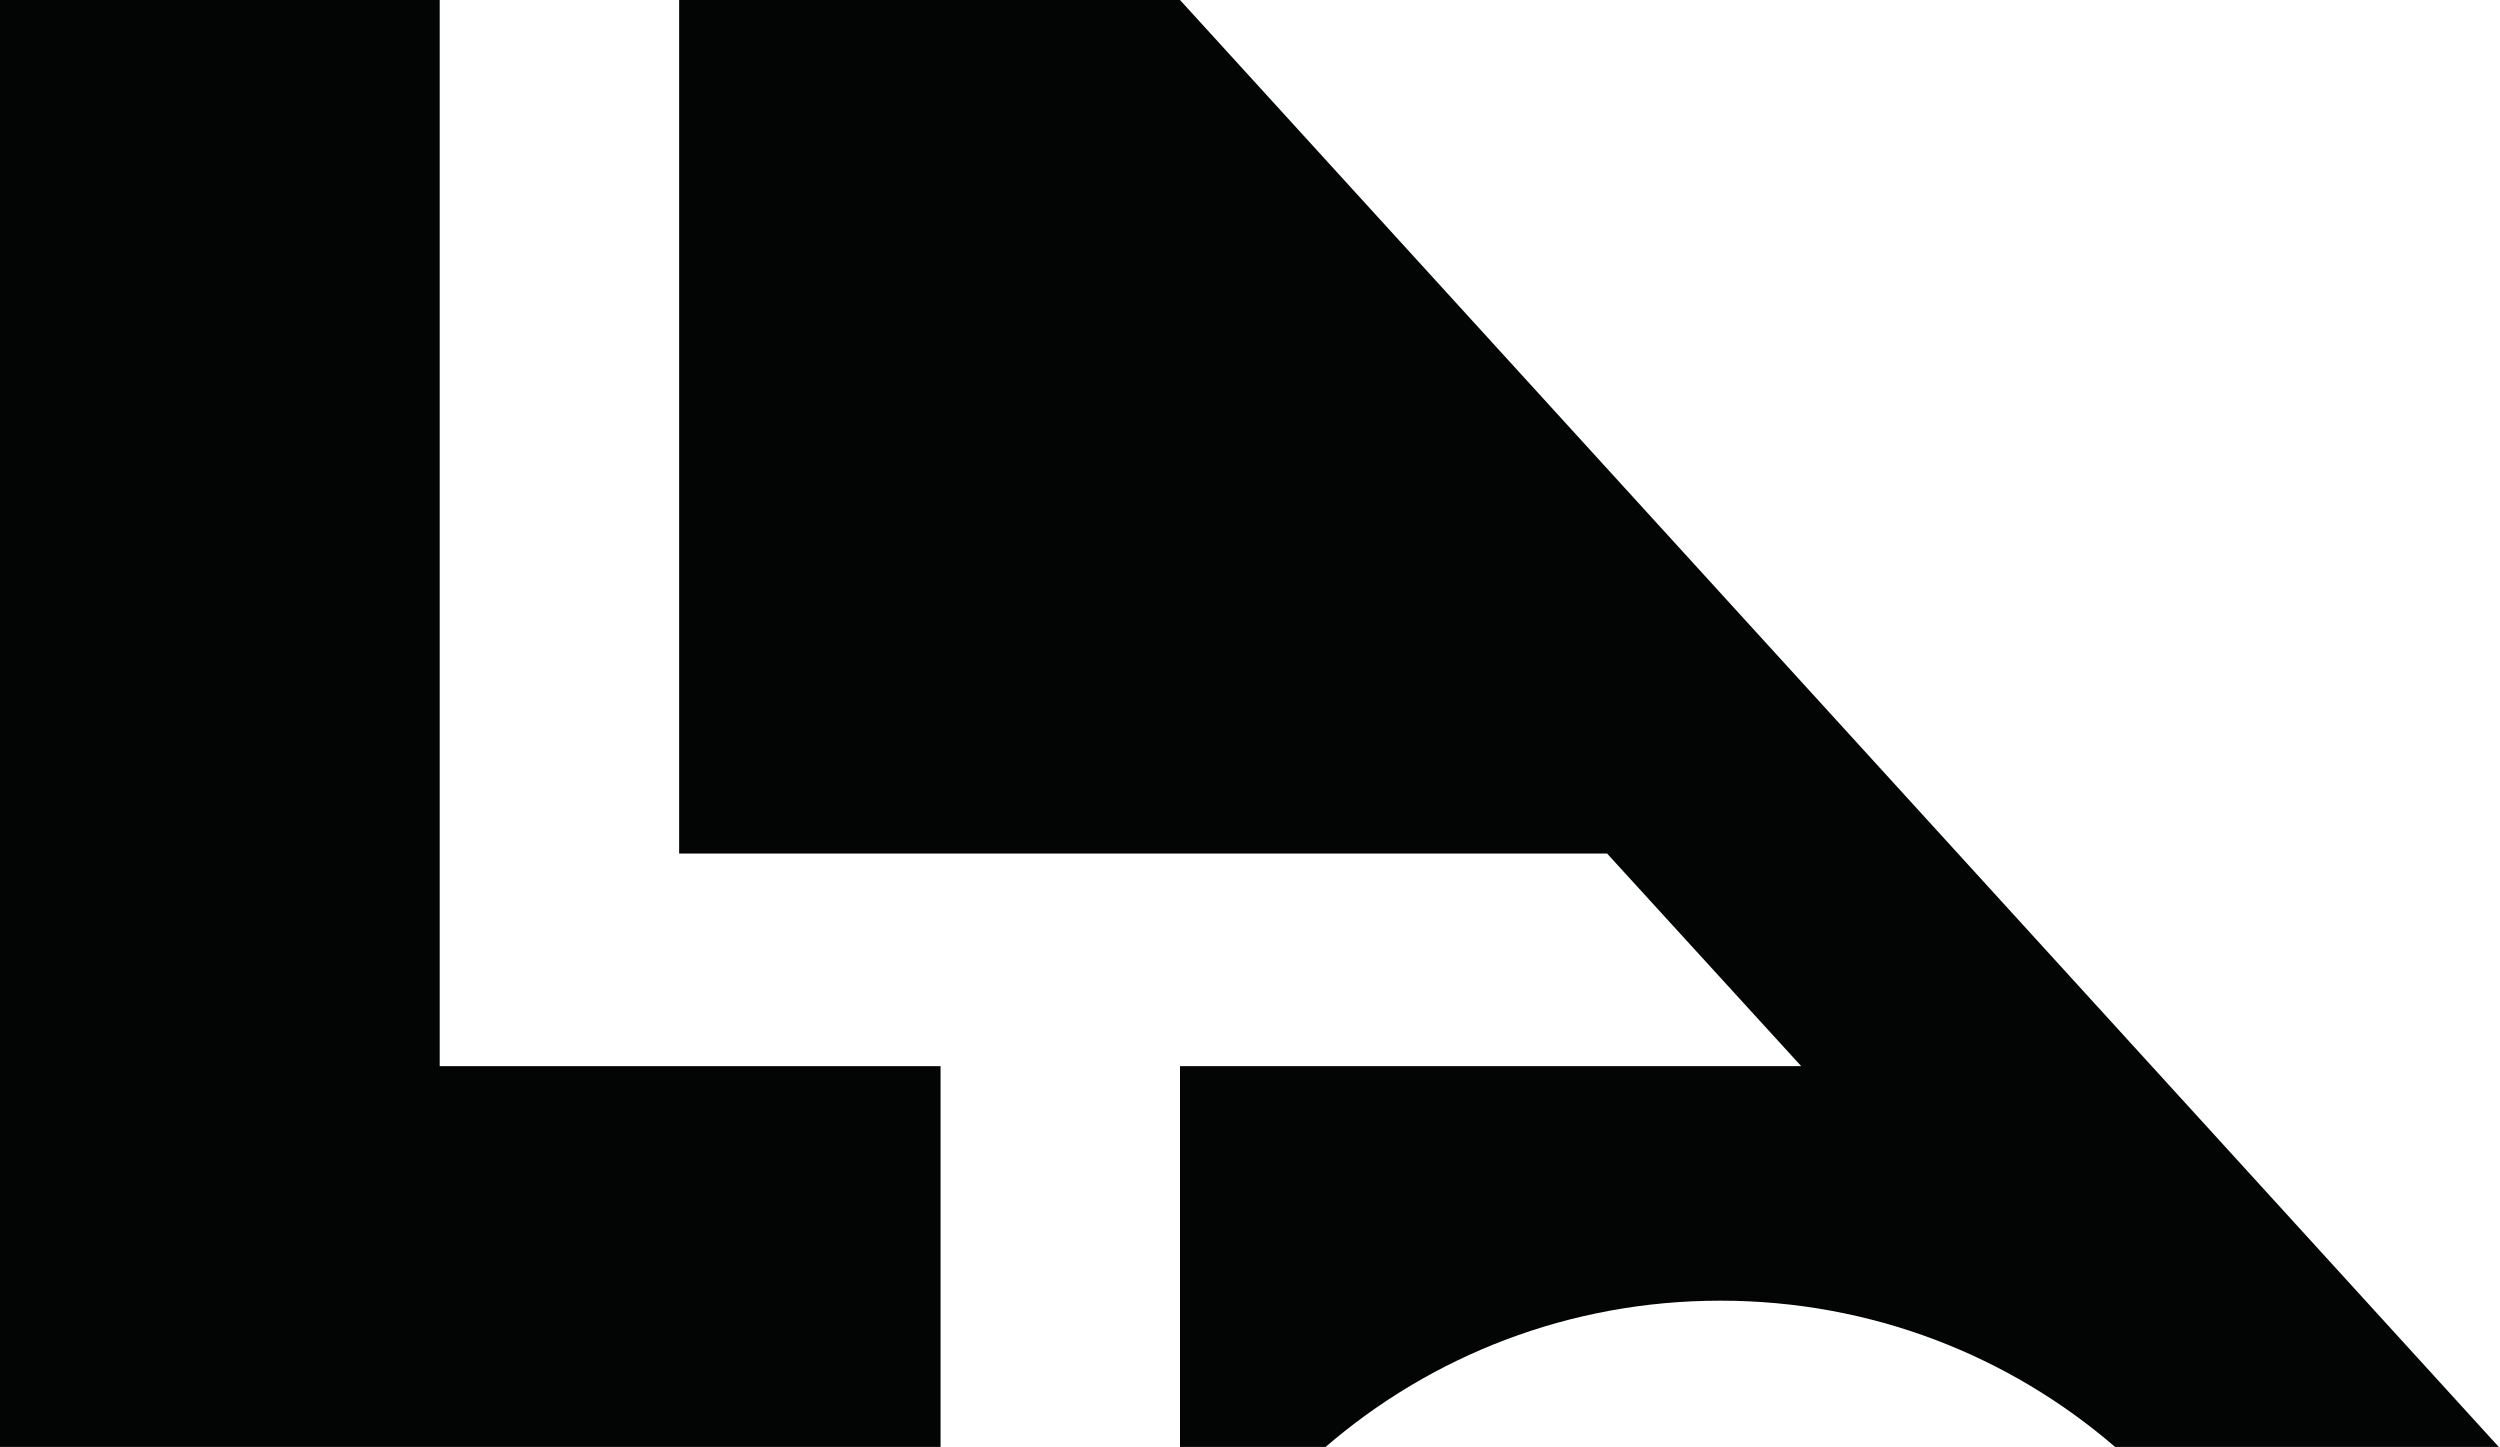
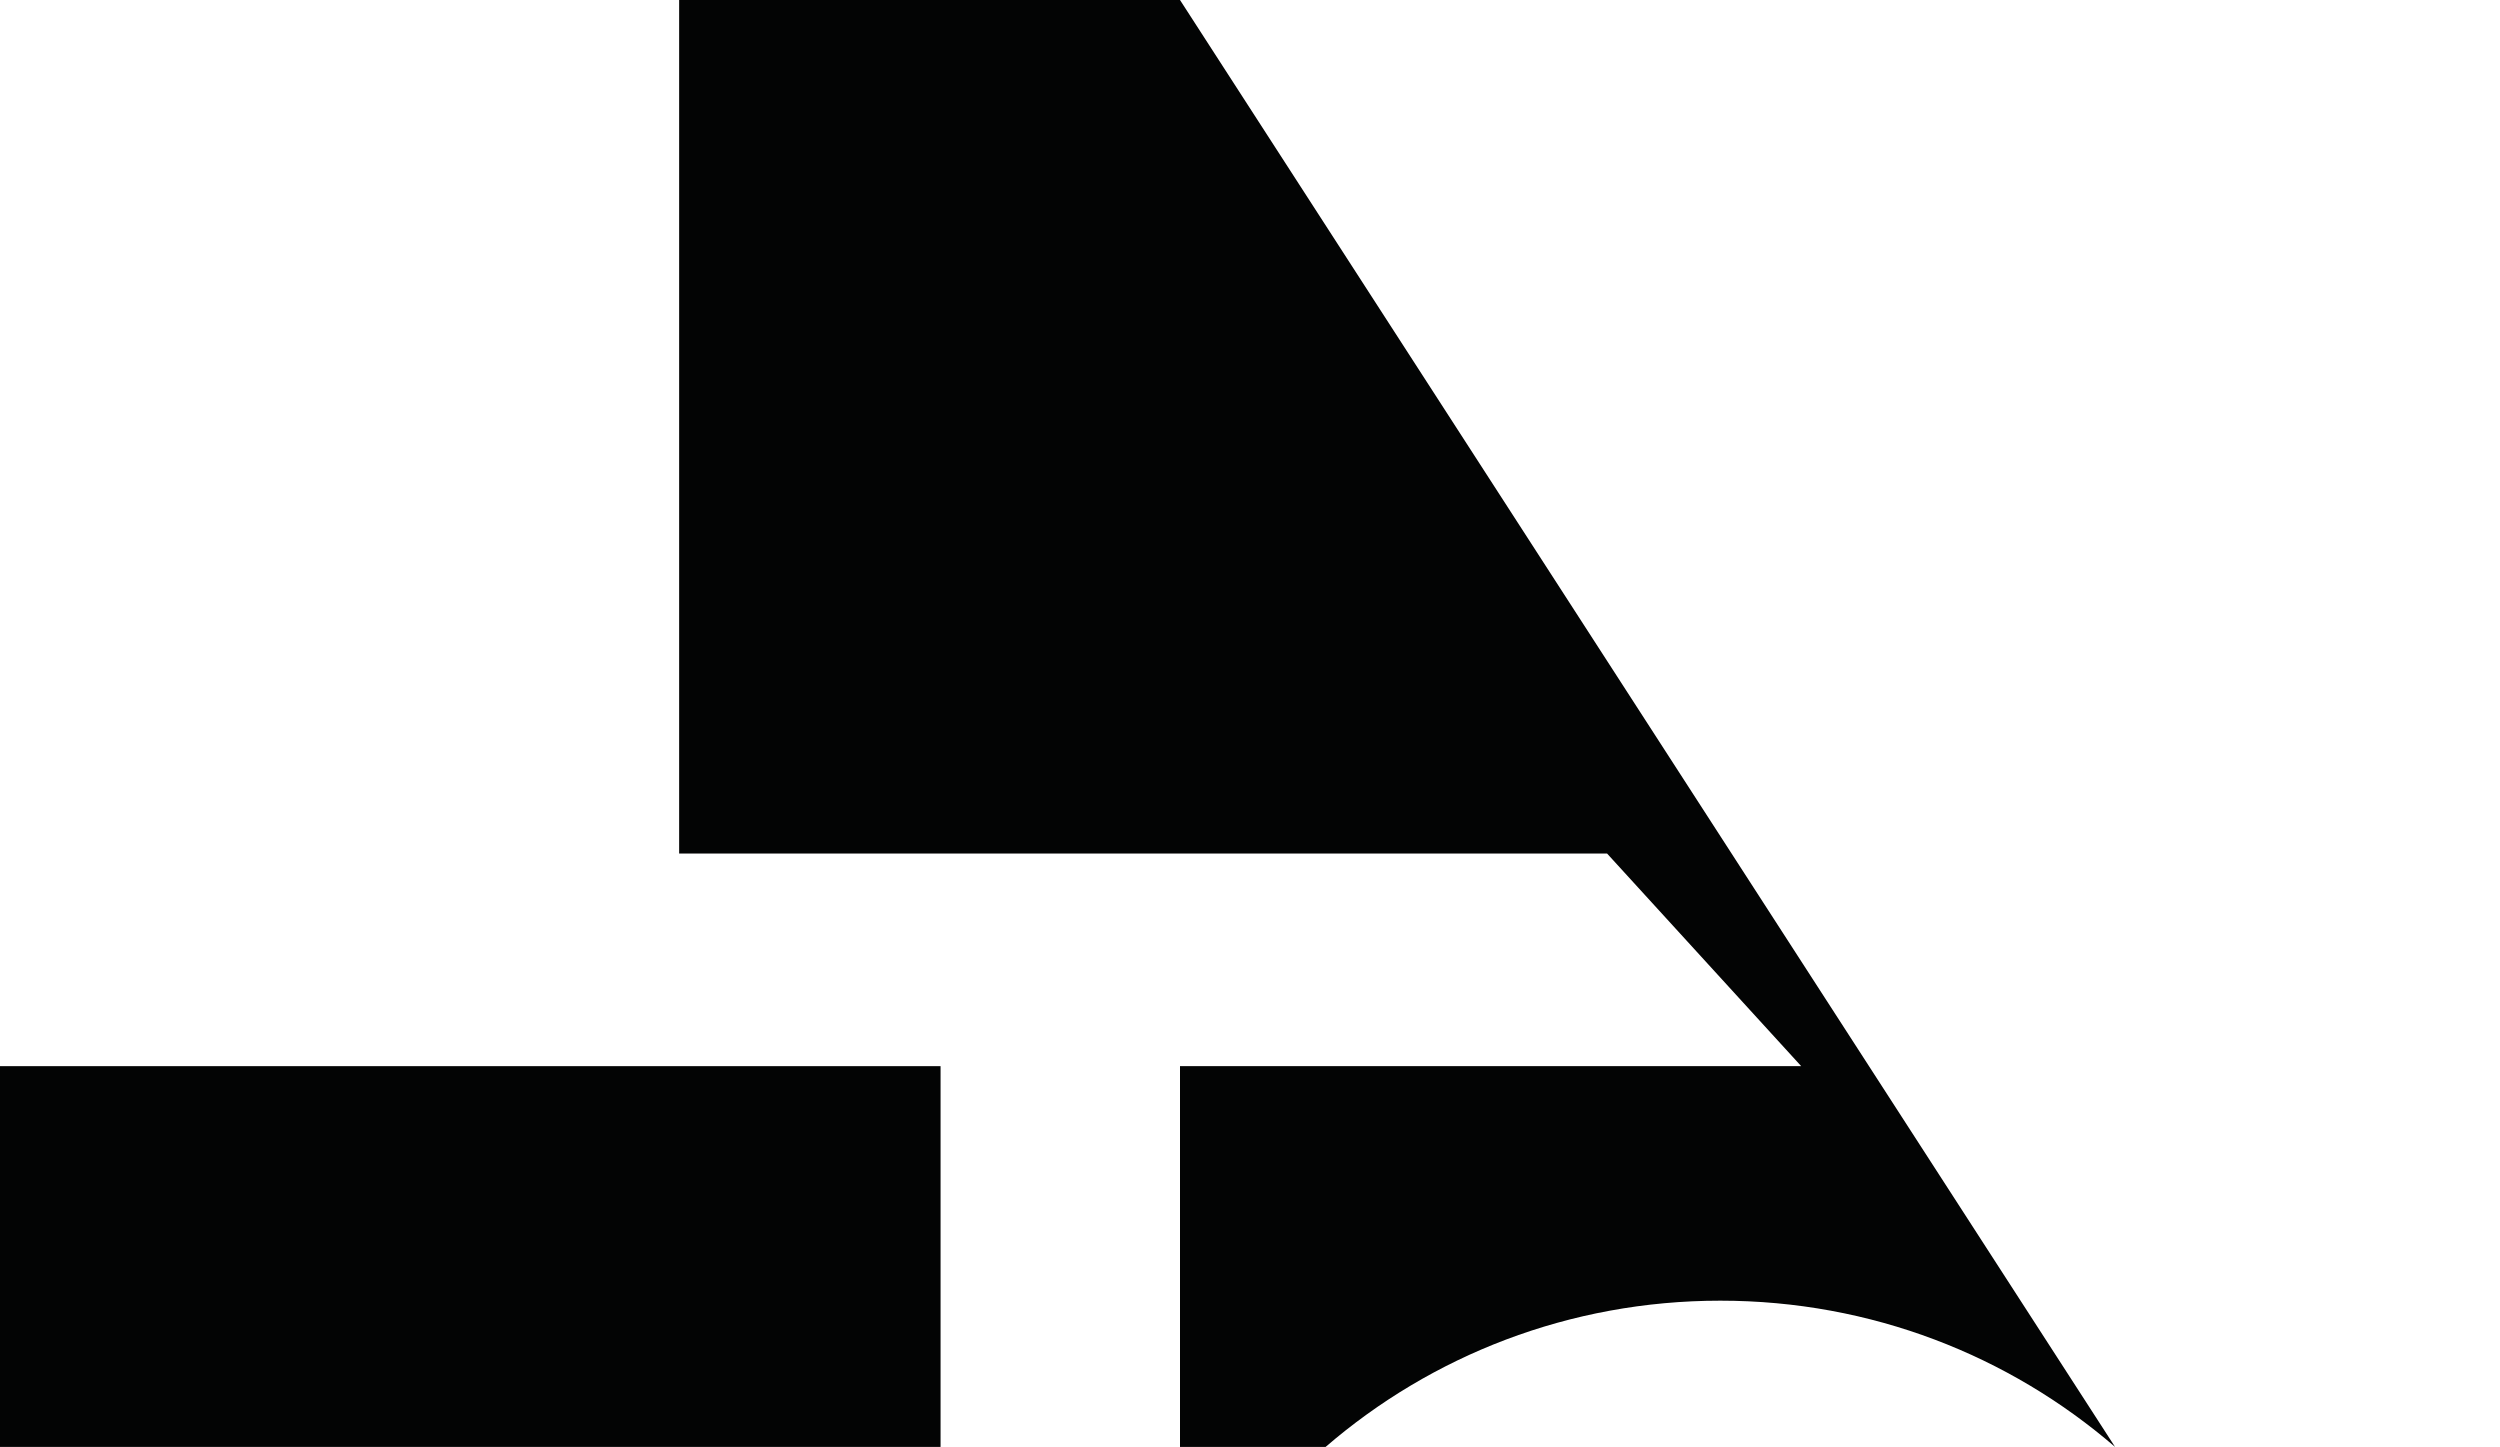
<svg xmlns="http://www.w3.org/2000/svg" width="100%" height="100%" viewBox="0 0 760 440" version="1.1" xml:space="preserve" style="fill-rule:evenodd;clip-rule:evenodd;stroke-linejoin:round;stroke-miterlimit:2;">
  <g transform="matrix(1,0,0,1,-2661.3,-646.945)">
    <rect x="2661.3" y="971.057" width="285.93" height="115.753" style="fill:rgb(3,4,4);fill-rule:nonzero;" />
  </g>
  <g transform="matrix(1,0,0,1,-2661.3,-646.945)">
-     <rect x="2661.3" y="646.945" width="133.67" height="369.325" style="fill:rgb(3,4,4);fill-rule:nonzero;" />
-   </g>
+     </g>
  <g transform="matrix(1,0,0,1,-2661.3,-646.945)">
-     <path d="M2867.76,906.419L2867.76,646.945L3020.02,646.945L3420.93,1086.81L3304.28,1086.81C3272.12,1059.07 3230.21,1042.35 3184.28,1042.35C3138.35,1042.35 3096.45,1059.07 3064.28,1086.81L3020.02,1086.81L3020.02,971.051L3208.86,971.051L3149.85,906.419L2867.76,906.419Z" style="fill:rgb(3,4,4);fill-rule:nonzero;" />
+     <path d="M2867.76,906.419L2867.76,646.945L3020.02,646.945L3304.28,1086.81C3272.12,1059.07 3230.21,1042.35 3184.28,1042.35C3138.35,1042.35 3096.45,1059.07 3064.28,1086.81L3020.02,1086.81L3020.02,971.051L3208.86,971.051L3149.85,906.419L2867.76,906.419Z" style="fill:rgb(3,4,4);fill-rule:nonzero;" />
  </g>
</svg>